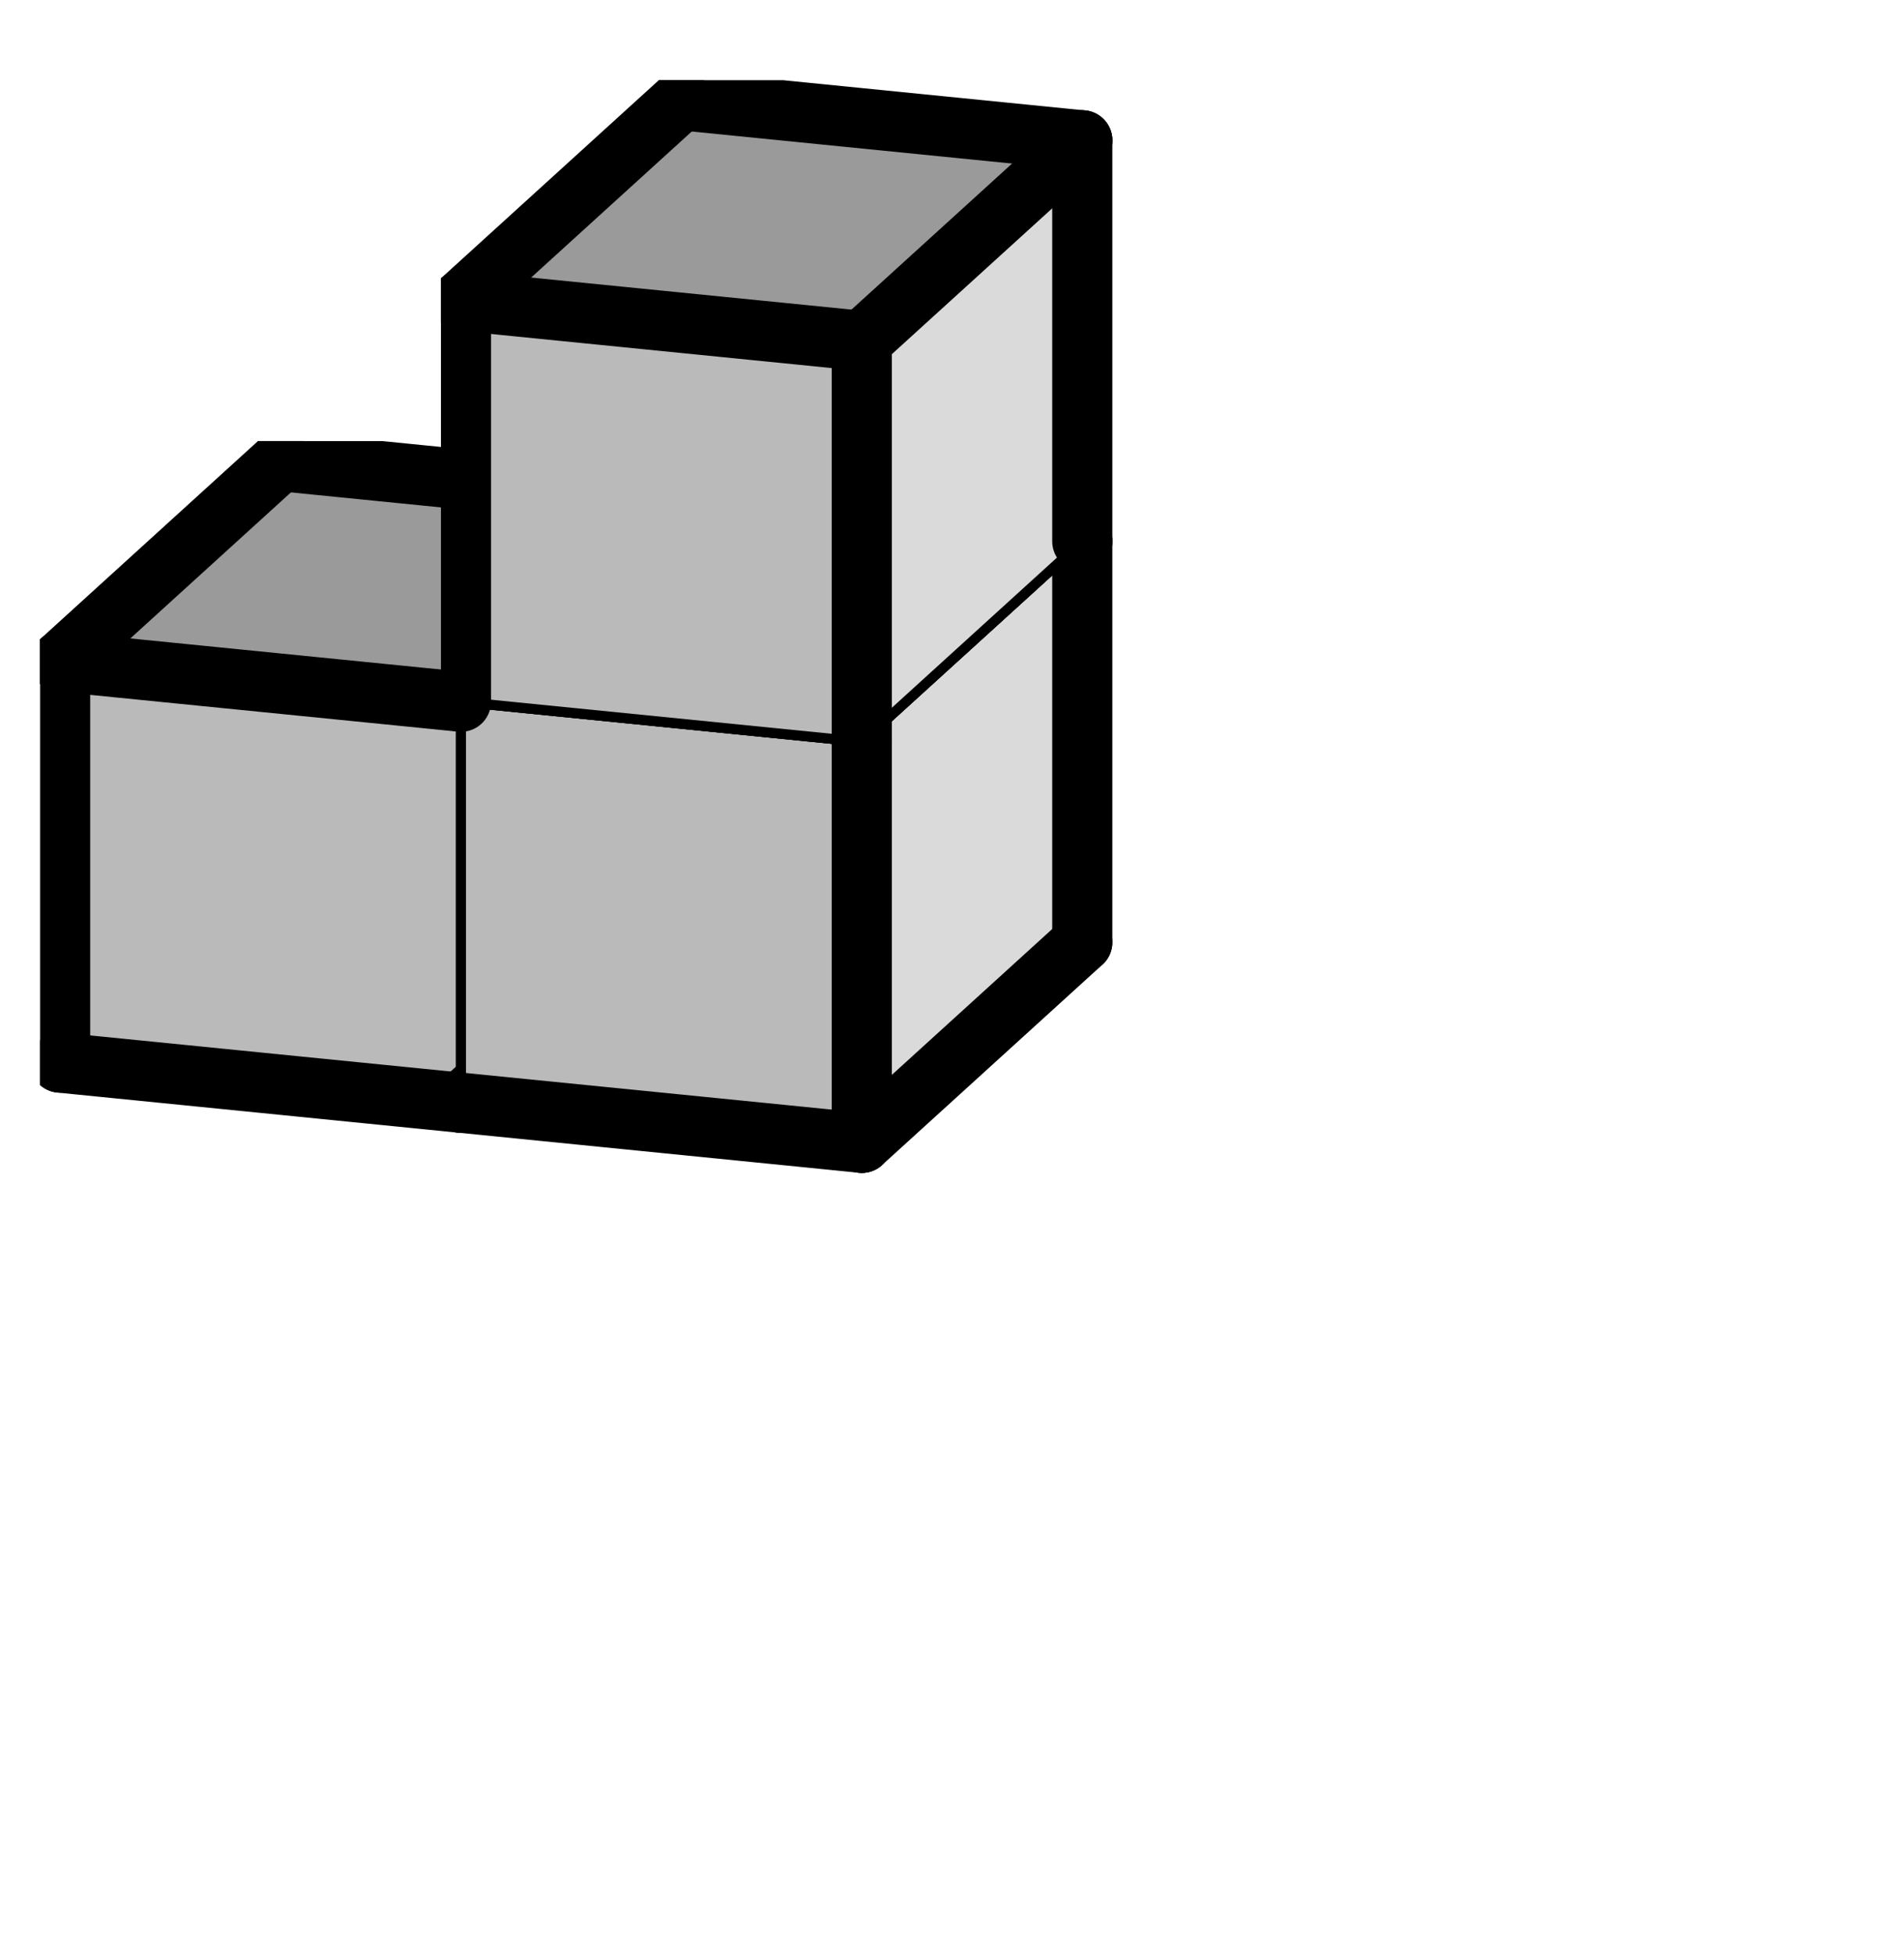
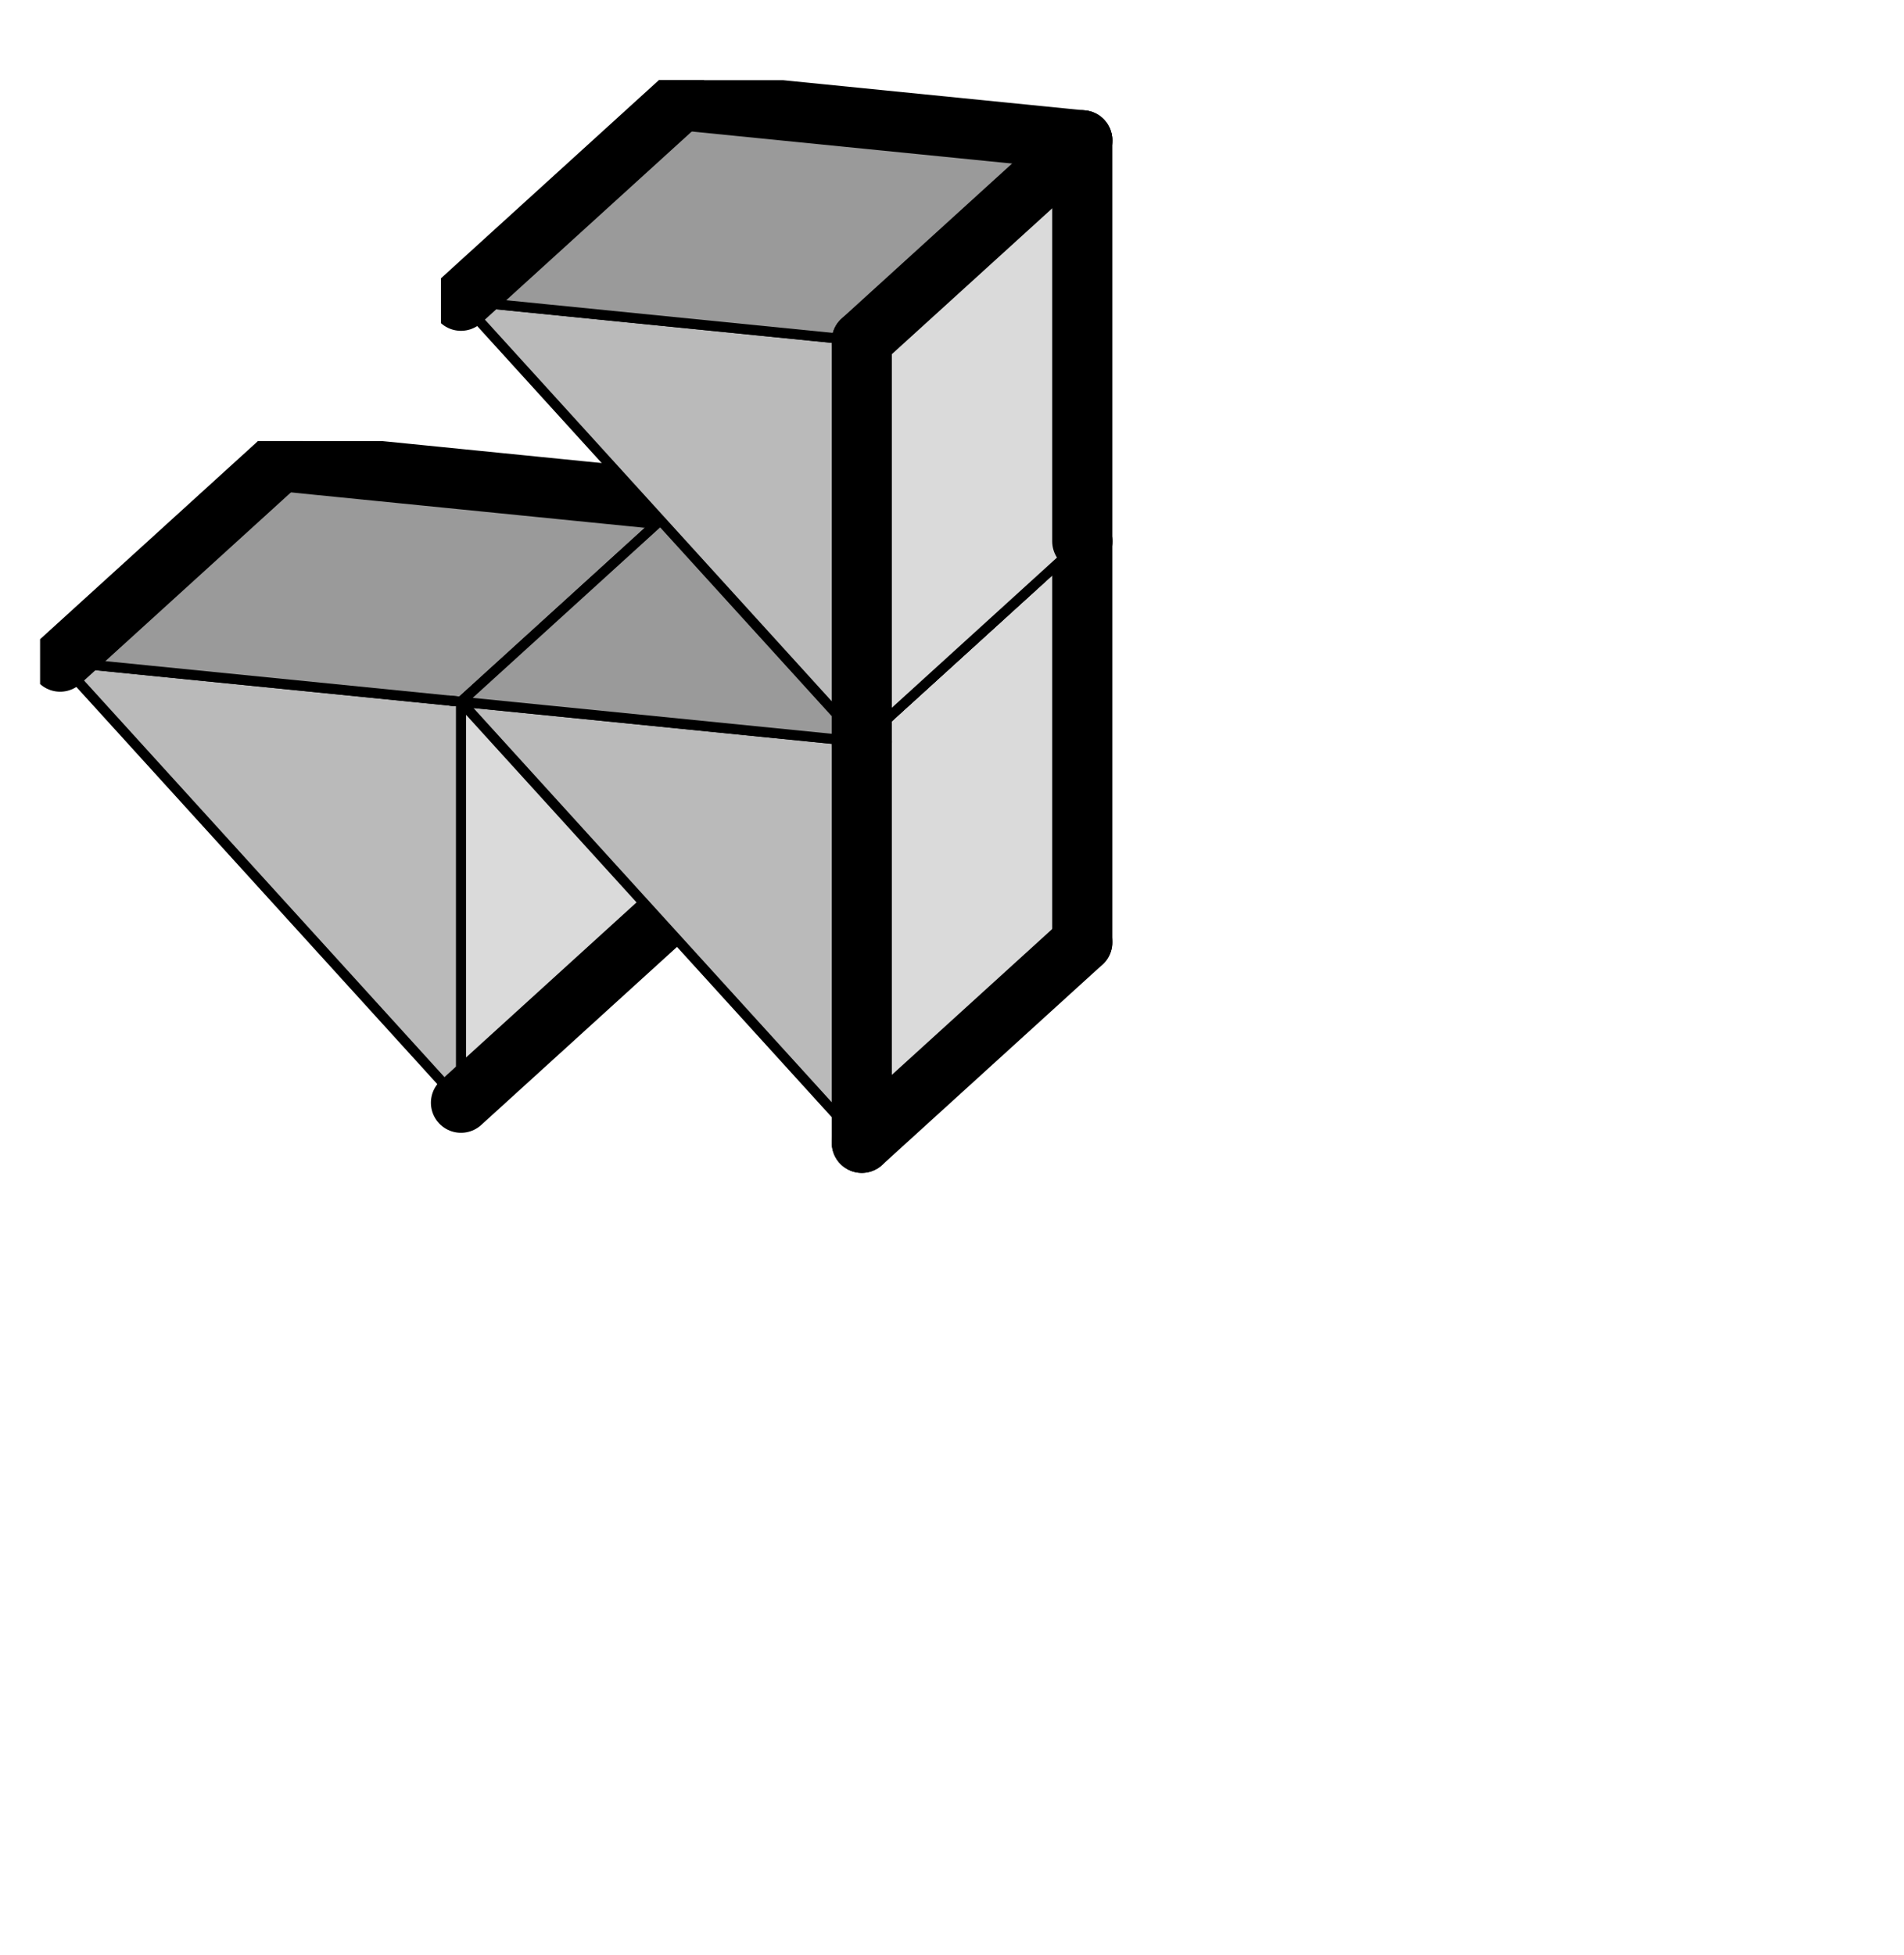
<svg xmlns="http://www.w3.org/2000/svg" xmlns:xlink="http://www.w3.org/1999/xlink" version="1.1" width="38px" height="39px">
  <symbol id="7cedc910-b597-495a-b032-bc4be4240d8fbox_-2">
    <path d="M21 13 L32 3 L32 23 L21 33 Z" stroke="gray" stroke-width=".5" fill-opacity="0" />
    <path d="M21 13 L1 11 L1 31 L21 33 Z" stroke="gray" stroke-width=".5" fill-opacity="0" />
-     <path d="M21 13 L1 11 L12 1 L32 3 Z" stroke="gray" stroke-width=".5" fill-opacity="0" />
  </symbol>
  <symbol id="7cedc910-b597-495a-b032-bc4be4240d8fline_1">
    <line x1="21" y1="13" x2="32" y2="3" style="stroke-linecap:round;stroke:black;stroke-width:3" />
  </symbol>
  <symbol id="7cedc910-b597-495a-b032-bc4be4240d8fline_2">
    <line x1="32" y1="3" x2="32" y2="23" style="stroke-linecap:round;stroke:black;stroke-width:3" />
  </symbol>
  <symbol id="7cedc910-b597-495a-b032-bc4be4240d8fline_3">
    <line x1="32" y1="23" x2="21" y2="33" style="stroke-linecap:round;stroke:black;stroke-width:3" />
  </symbol>
  <symbol id="7cedc910-b597-495a-b032-bc4be4240d8fline_4">
    <line x1="21" y1="33" x2="21" y2="13" style="stroke-linecap:round;stroke:black;stroke-width:3" />
  </symbol>
  <symbol id="7cedc910-b597-495a-b032-bc4be4240d8fline_5">
-     <line x1="21" y1="13" x2="1" y2="11" style="stroke-linecap:round;stroke:black;stroke-width:3" />
-   </symbol>
+     </symbol>
  <symbol id="7cedc910-b597-495a-b032-bc4be4240d8fline_6">
-     <line x1="1" y1="11" x2="1" y2="31" style="stroke-linecap:round;stroke:black;stroke-width:3" />
-   </symbol>
+     </symbol>
  <symbol id="7cedc910-b597-495a-b032-bc4be4240d8fline_7">
-     <line x1="1" y1="31" x2="21" y2="33" style="stroke-linecap:round;stroke:black;stroke-width:3" />
-   </symbol>
+     </symbol>
  <symbol id="7cedc910-b597-495a-b032-bc4be4240d8fline_8">
    <line x1="1" y1="11" x2="12" y2="1" style="stroke-linecap:round;stroke:black;stroke-width:3" />
  </symbol>
  <symbol id="7cedc910-b597-495a-b032-bc4be4240d8fline_9">
    <line x1="12" y1="1" x2="32" y2="3" style="stroke-linecap:round;stroke:black;stroke-width:3" />
  </symbol>
  <symbol id="7cedc910-b597-495a-b032-bc4be4240d8fbox_0">
    <path d="M21 13 L32 3 L32 23 L21 33 Z" style="fill:#DADADA;stroke-width:.5;stroke:black" />
-     <path d="M21 13 L1 11 L1 31 L21 33 Z" style="fill:#BABABA;stroke-width:.5;stroke:black" />
+     <path d="M21 13 L1 11 L21 33 Z" style="fill:#BABABA;stroke-width:.5;stroke:black" />
    <path d="M21 13 L1 11 L12 1 L32 3 Z" style="fill:#9A9A9A;stroke-width:.5;stroke:black" />
  </symbol>
  <g transform="scale(0.4) translate(2,2) ">
    <use x="0" y="20" xlink:href="#origin" />
    <use x="0" y="20" xlink:href="#7cedc910-b597-495a-b032-bc4be4240d8fbox_0" />
    <use x="0" y="20" xlink:href="#7cedc910-b597-495a-b032-bc4be4240d8fline_2" />
    <use x="0" y="20" xlink:href="#7cedc910-b597-495a-b032-bc4be4240d8fline_3" />
    <use x="0" y="20" xlink:href="#7cedc910-b597-495a-b032-bc4be4240d8fline_5" />
    <use x="0" y="20" xlink:href="#7cedc910-b597-495a-b032-bc4be4240d8fline_6" />
    <use x="0" y="20" xlink:href="#7cedc910-b597-495a-b032-bc4be4240d8fline_7" />
    <use x="0" y="20" xlink:href="#7cedc910-b597-495a-b032-bc4be4240d8fline_8" />
    <use x="0" y="20" xlink:href="#7cedc910-b597-495a-b032-bc4be4240d8fline_9" />
    <use x="20" y="22" xlink:href="#7cedc910-b597-495a-b032-bc4be4240d8fbox_0" />
    <use x="20" y="22" xlink:href="#7cedc910-b597-495a-b032-bc4be4240d8fline_2" />
    <use x="20" y="22" xlink:href="#7cedc910-b597-495a-b032-bc4be4240d8fline_3" />
    <use x="20" y="22" xlink:href="#7cedc910-b597-495a-b032-bc4be4240d8fline_4" />
    <use x="20" y="22" xlink:href="#7cedc910-b597-495a-b032-bc4be4240d8fline_7" />
    <use x="20" y="22" xlink:href="#7cedc910-b597-495a-b032-bc4be4240d8fline_9" />
    <use x="20" y="2" xlink:href="#7cedc910-b597-495a-b032-bc4be4240d8fbox_0" />
    <use x="20" y="2" xlink:href="#7cedc910-b597-495a-b032-bc4be4240d8fline_1" />
    <use x="20" y="2" xlink:href="#7cedc910-b597-495a-b032-bc4be4240d8fline_2" />
    <use x="20" y="2" xlink:href="#7cedc910-b597-495a-b032-bc4be4240d8fline_4" />
    <use x="20" y="2" xlink:href="#7cedc910-b597-495a-b032-bc4be4240d8fline_5" />
    <use x="20" y="2" xlink:href="#7cedc910-b597-495a-b032-bc4be4240d8fline_6" />
    <use x="20" y="2" xlink:href="#7cedc910-b597-495a-b032-bc4be4240d8fline_8" />
    <use x="20" y="2" xlink:href="#7cedc910-b597-495a-b032-bc4be4240d8fline_9" />
  </g>
  <g transform="scale(0.4) translate(2,2) ">

</g>
</svg>